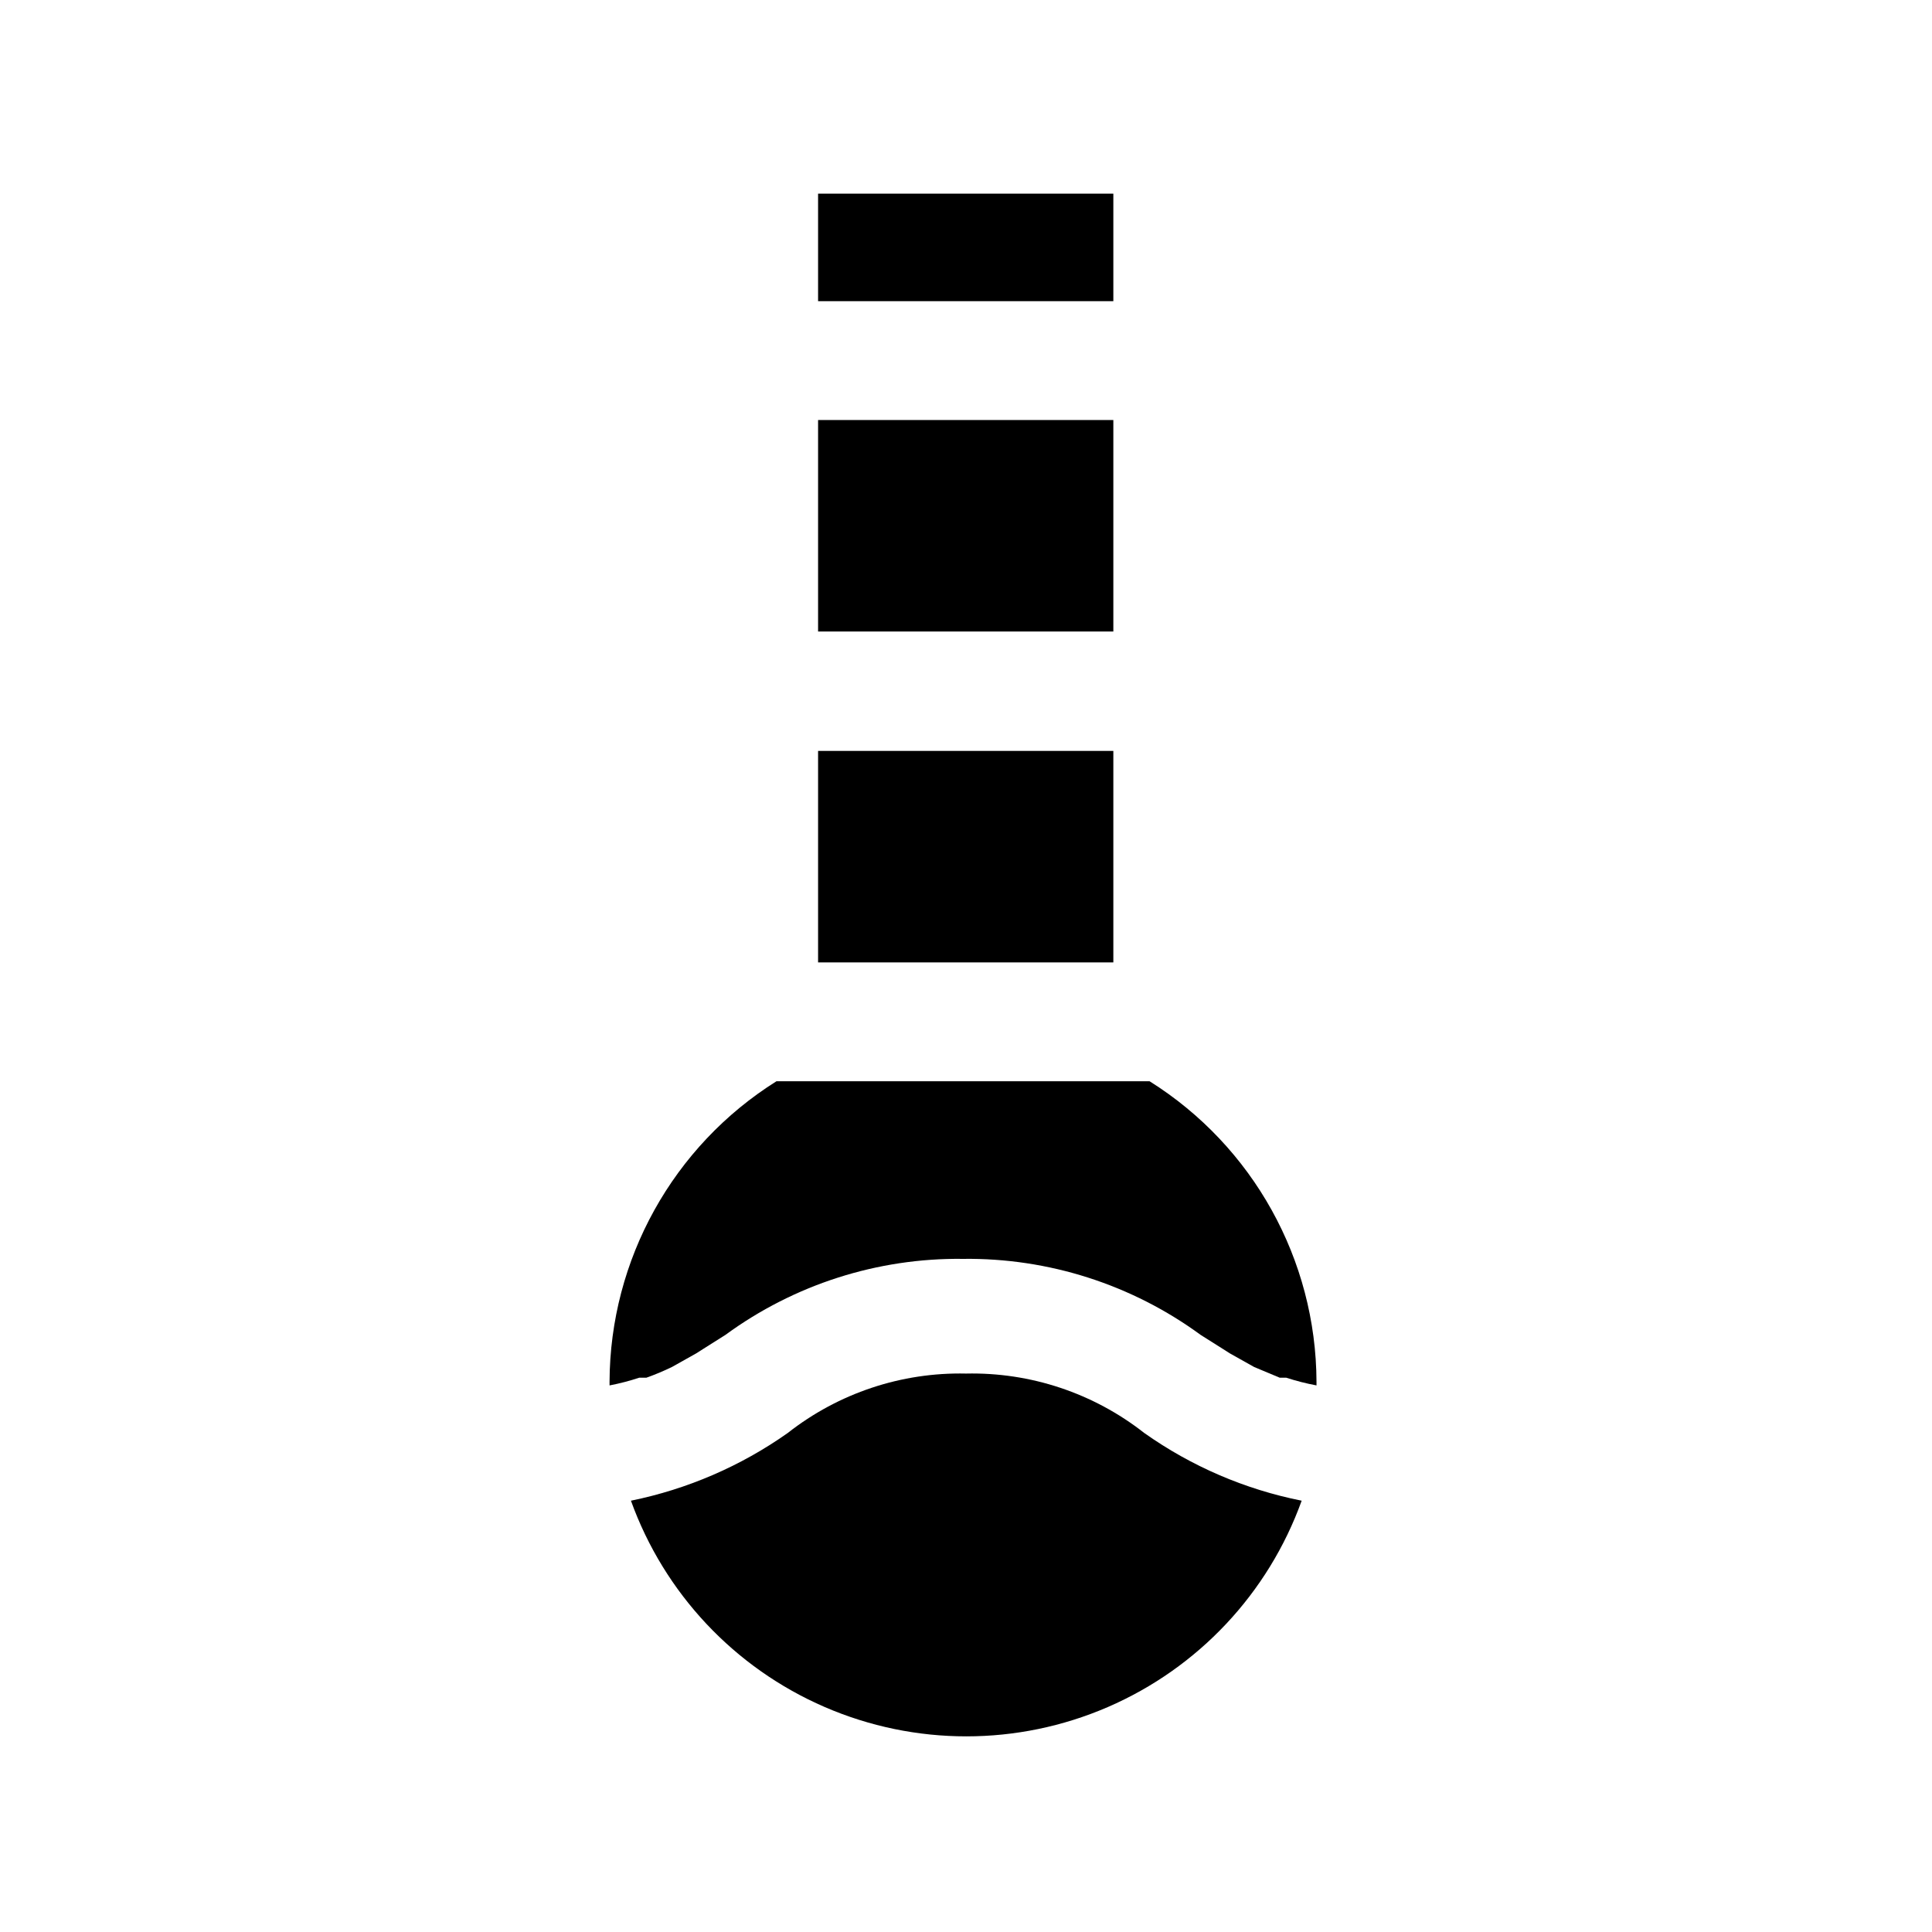
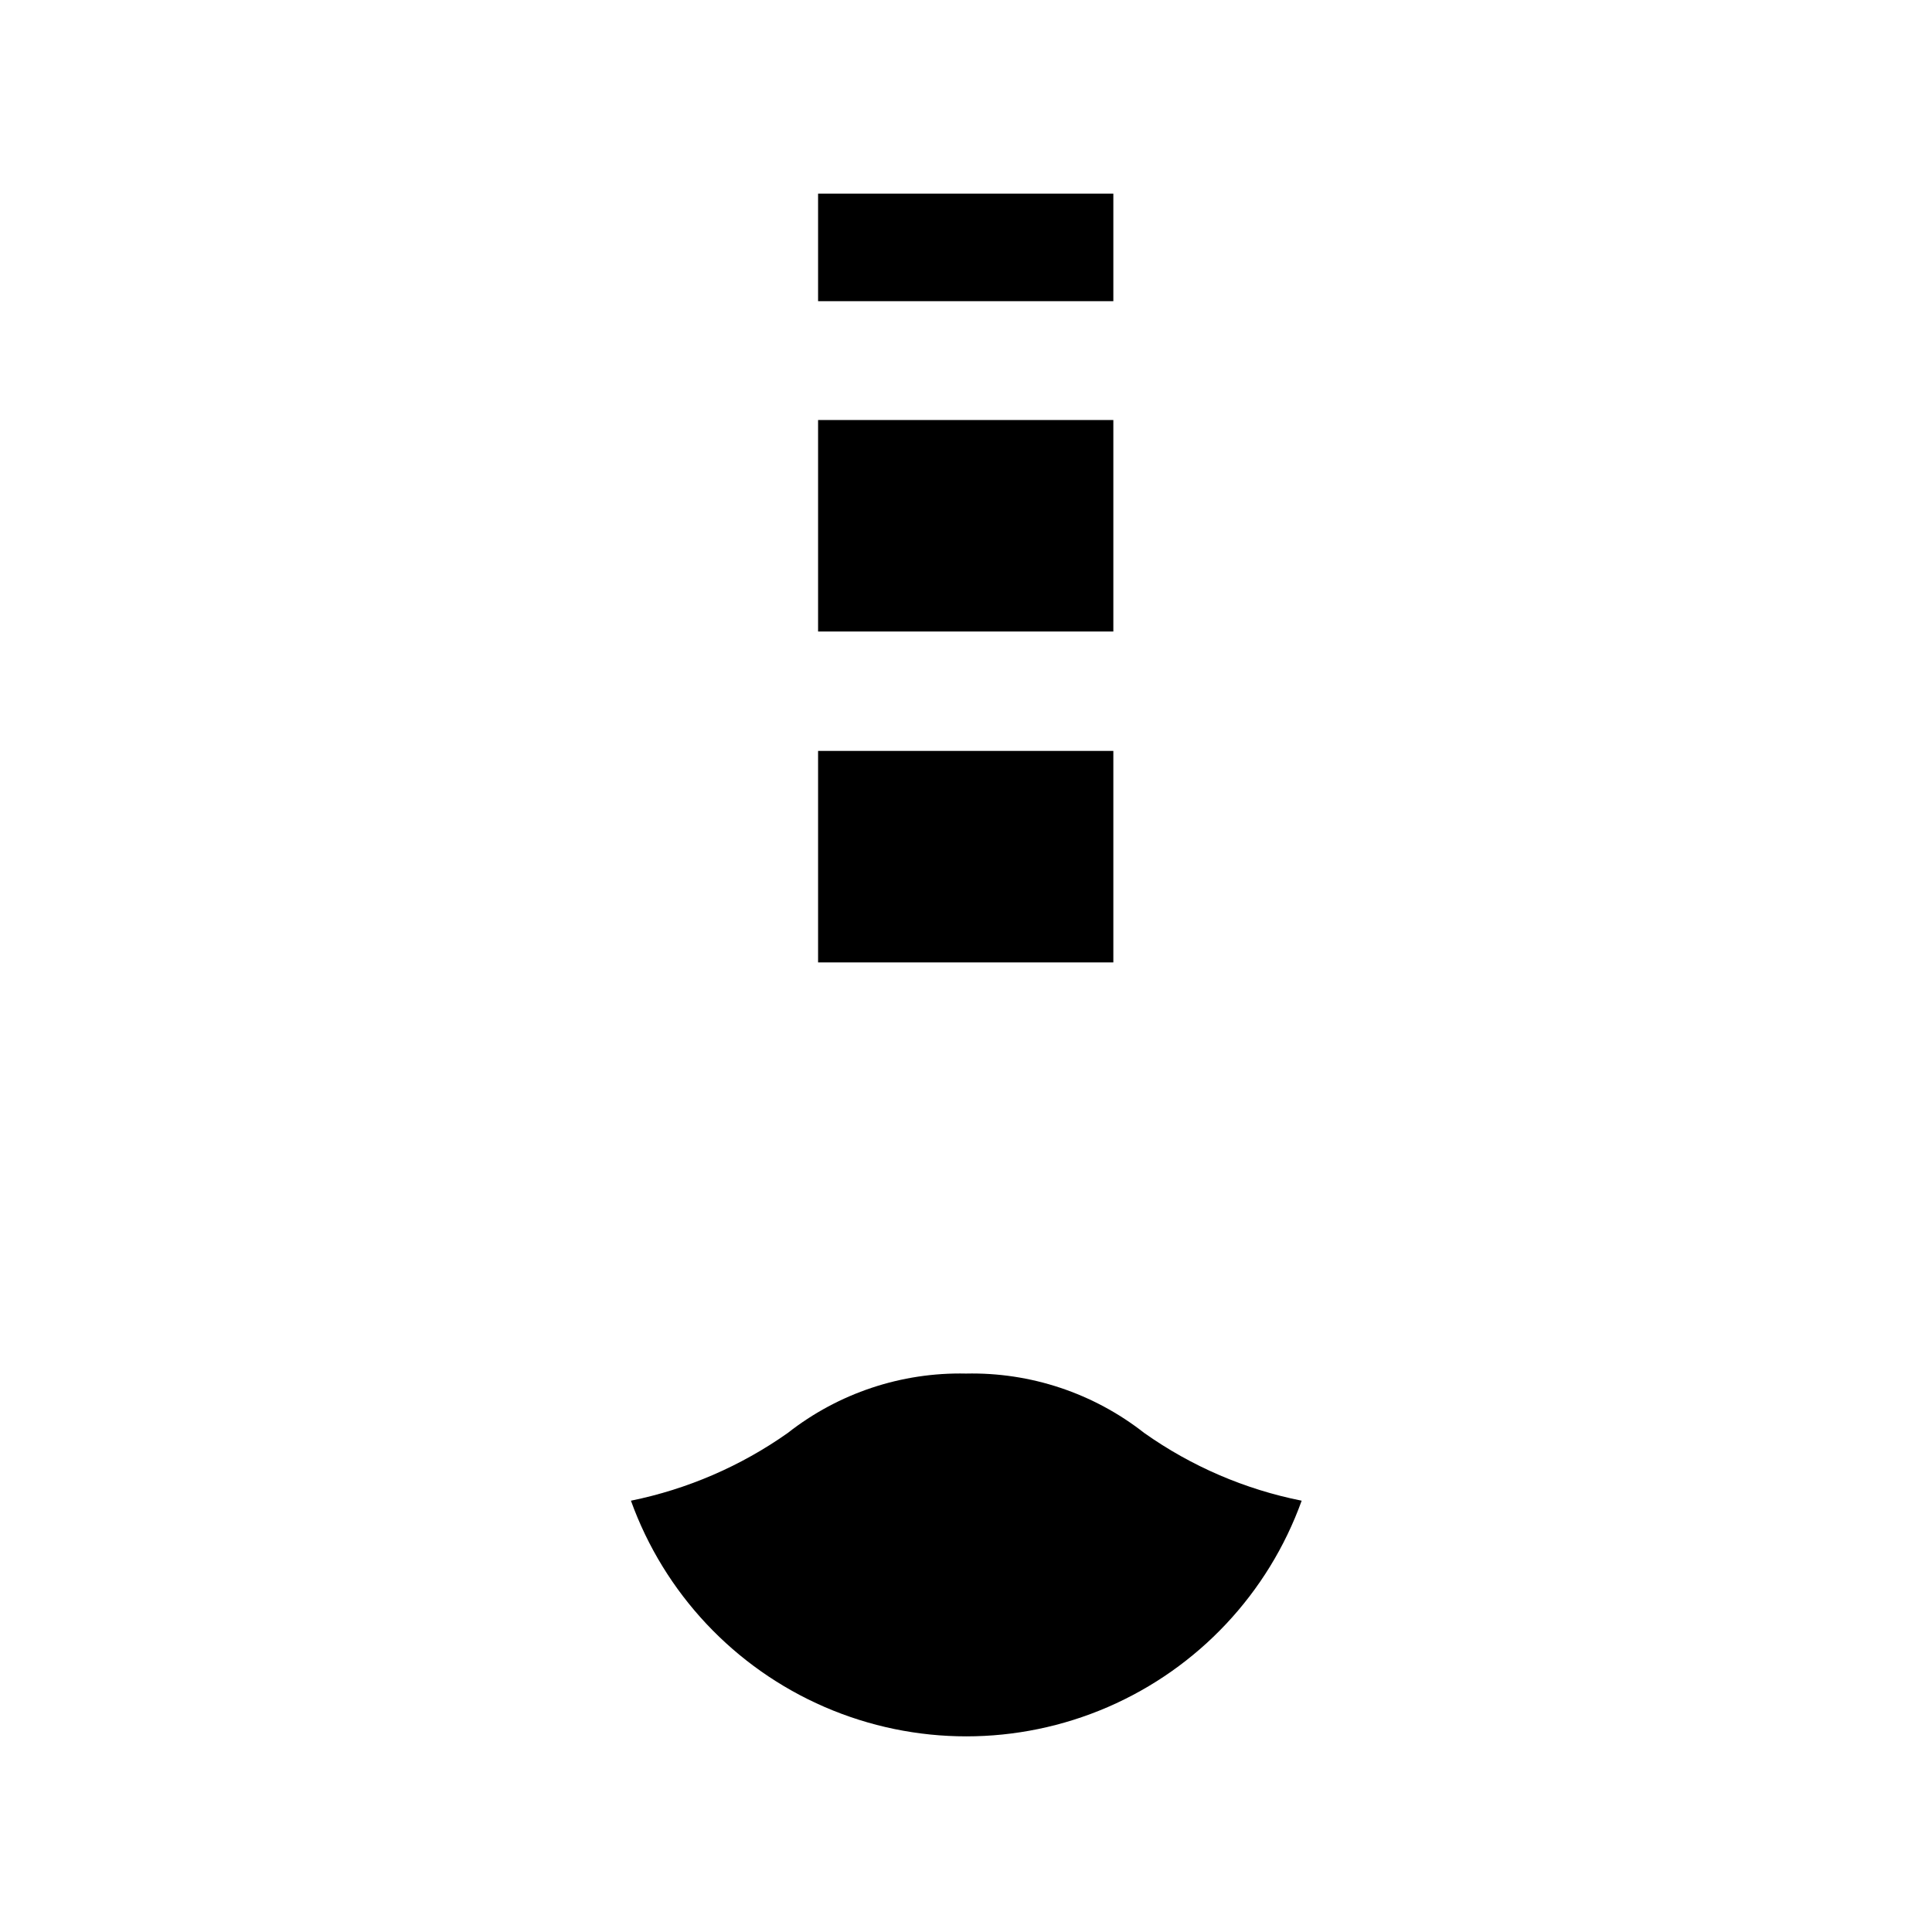
<svg xmlns="http://www.w3.org/2000/svg" fill="#000000" width="800px" height="800px" version="1.1" viewBox="144 144 512 512">
  <g>
    <path d="m360.8 195.32h78.246v28.496h-78.246z" />
-     <path d="m305.54 511.15c2.664-0.512 5.293-1.195 7.871-2.047h1.891c2.305-0.82 4.566-1.766 6.769-2.836l6.453-3.621 1.73-1.102 5.984-3.777c18.254-13.363 40.355-20.438 62.977-20.152 22.621-0.285 44.723 6.789 62.977 20.152l5.984 3.777 1.73 1.102 6.453 3.621 6.769 2.832h1.73l0.004 0.004c2.629 0.855 5.309 1.539 8.027 2.047v-0.945c-0.117-32.383-16.812-62.449-44.238-79.664h-98.875c-27.426 17.215-44.121 47.281-44.238 79.664z" />
-     <path d="m447.23 523.75c-13.445-10.559-30.141-16.121-47.23-15.742-17.094-0.379-33.785 5.184-47.234 15.742-12.461 8.797-26.617 14.906-41.562 17.949 8.836 24.535 27.426 44.328 51.363 54.684 23.934 10.359 51.086 10.359 75.023 0 23.934-10.355 42.523-30.148 51.363-54.684-15.012-2.988-29.227-9.105-41.723-17.949z" />
+     <path d="m447.23 523.75c-13.445-10.559-30.141-16.121-47.23-15.742-17.094-0.379-33.785 5.184-47.234 15.742-12.461 8.797-26.617 14.906-41.562 17.949 8.836 24.535 27.426 44.328 51.363 54.684 23.934 10.359 51.086 10.359 75.023 0 23.934-10.355 42.523-30.148 51.363-54.684-15.012-2.988-29.227-9.105-41.723-17.949" />
    <path d="m360.8 343h78.246v56.047h-78.246z" />
    <path d="m360.8 255.31h78.246v56.047h-78.246z" />
  </g>
</svg>